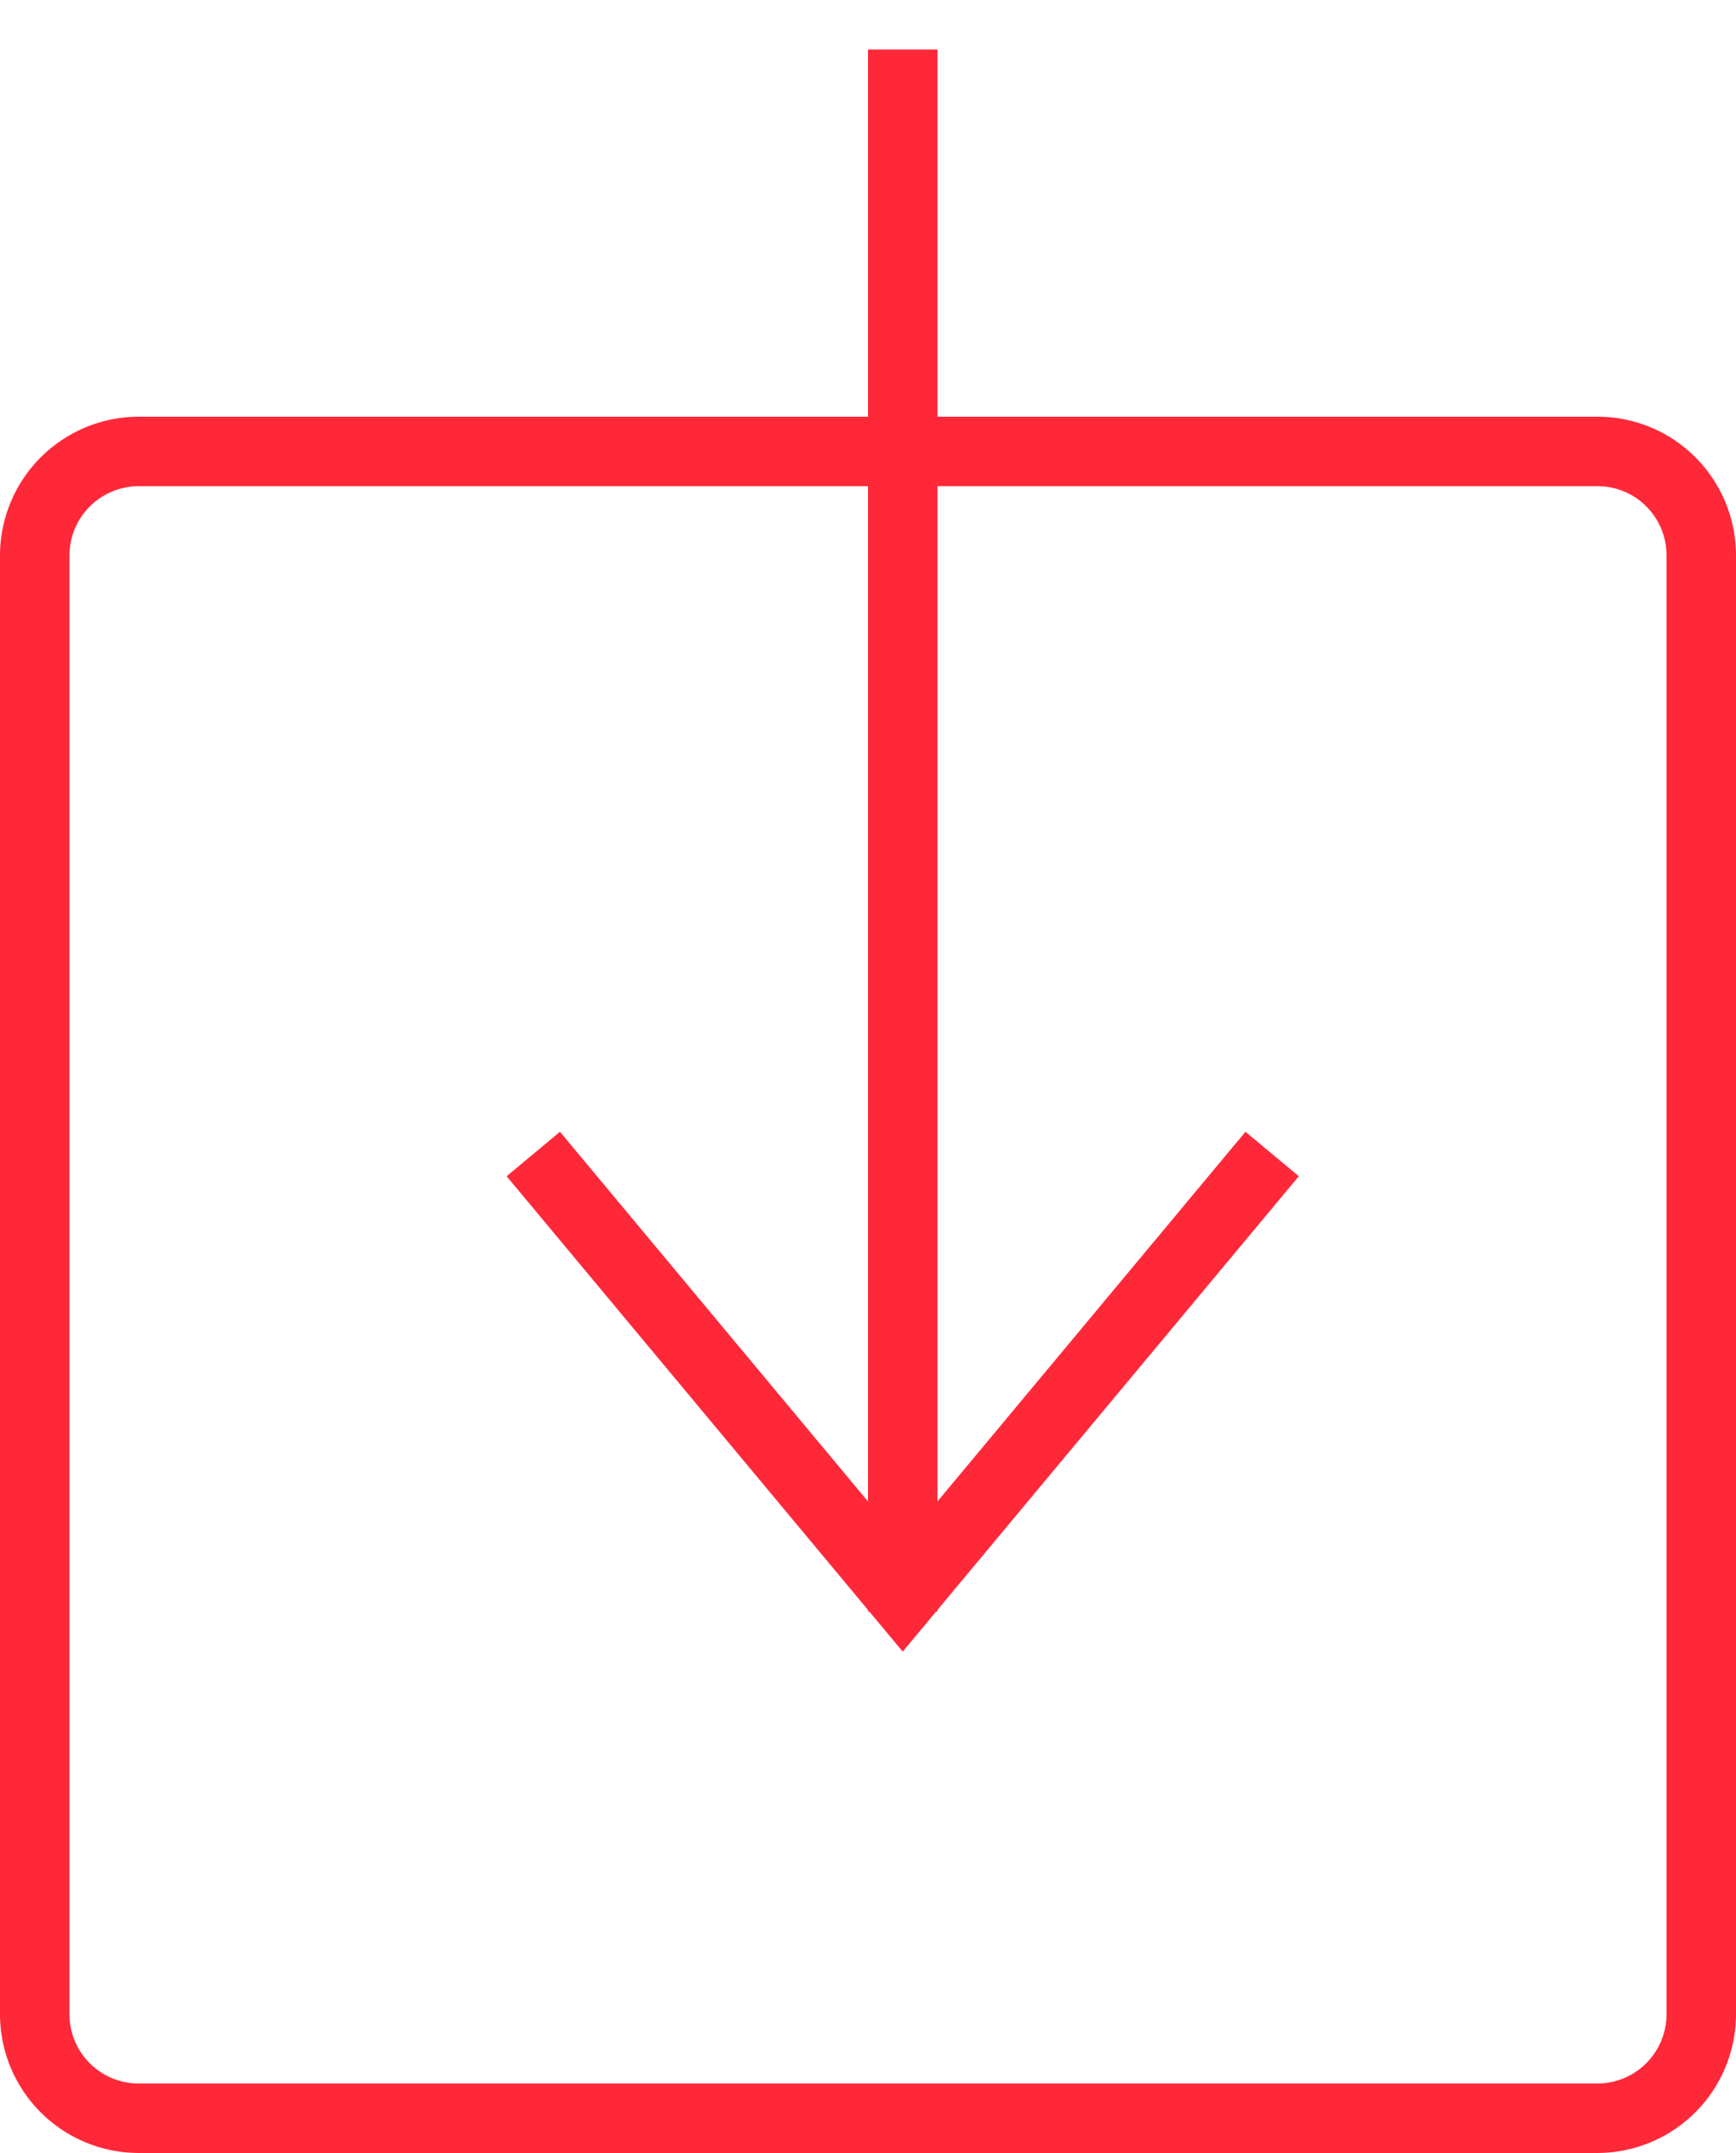
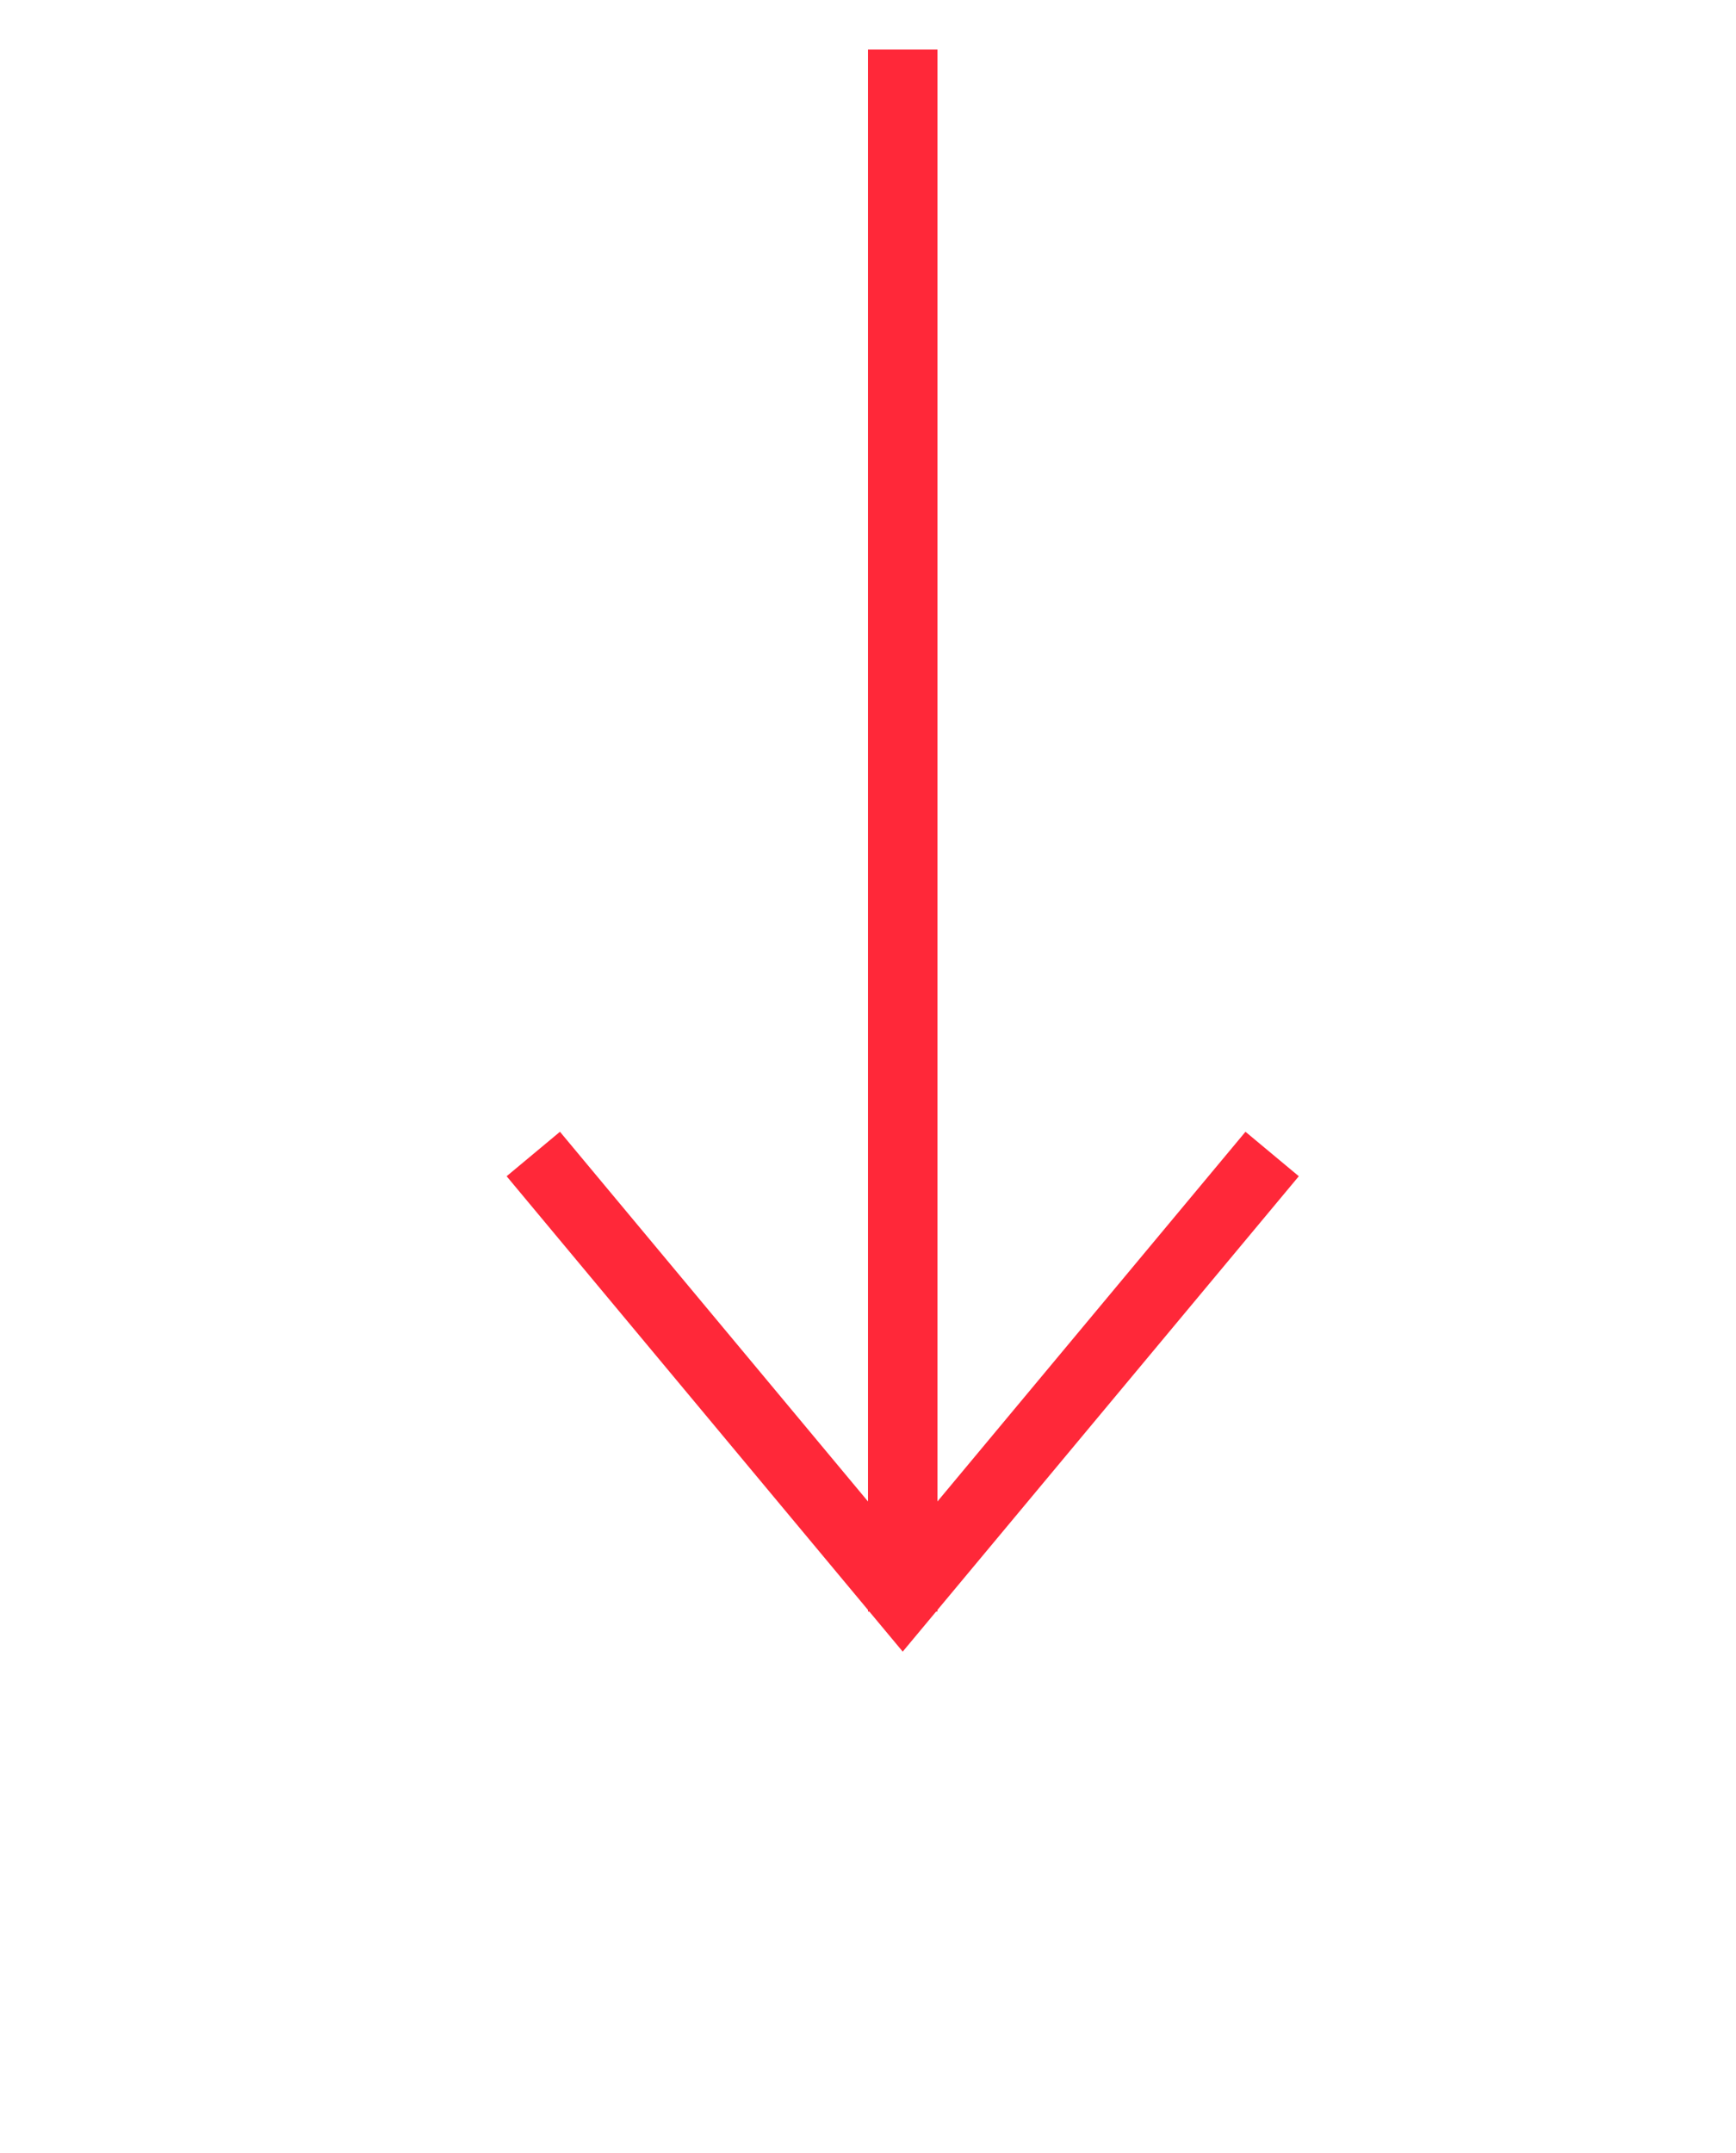
<svg xmlns="http://www.w3.org/2000/svg" width="25" height="31" viewBox="0 0 25 31">
  <title>Group 2</title>
  <g stroke="#FF2839" fill="none" fill-rule="evenodd">
-     <path d="M23.002 6.5H2.01A1.5 1.5 0 0 0 .5 8.004v20.992c0 .835.67 1.504 1.504 1.504h20.992c.835 0 1.504-.67 1.504-1.504V8.004c0-.836-.668-1.504-1.498-1.504z" />
    <g stroke-linecap="square">
      <path d="M13 1.213v21.491M18 17l-5 6-5-6" />
    </g>
  </g>
</svg>